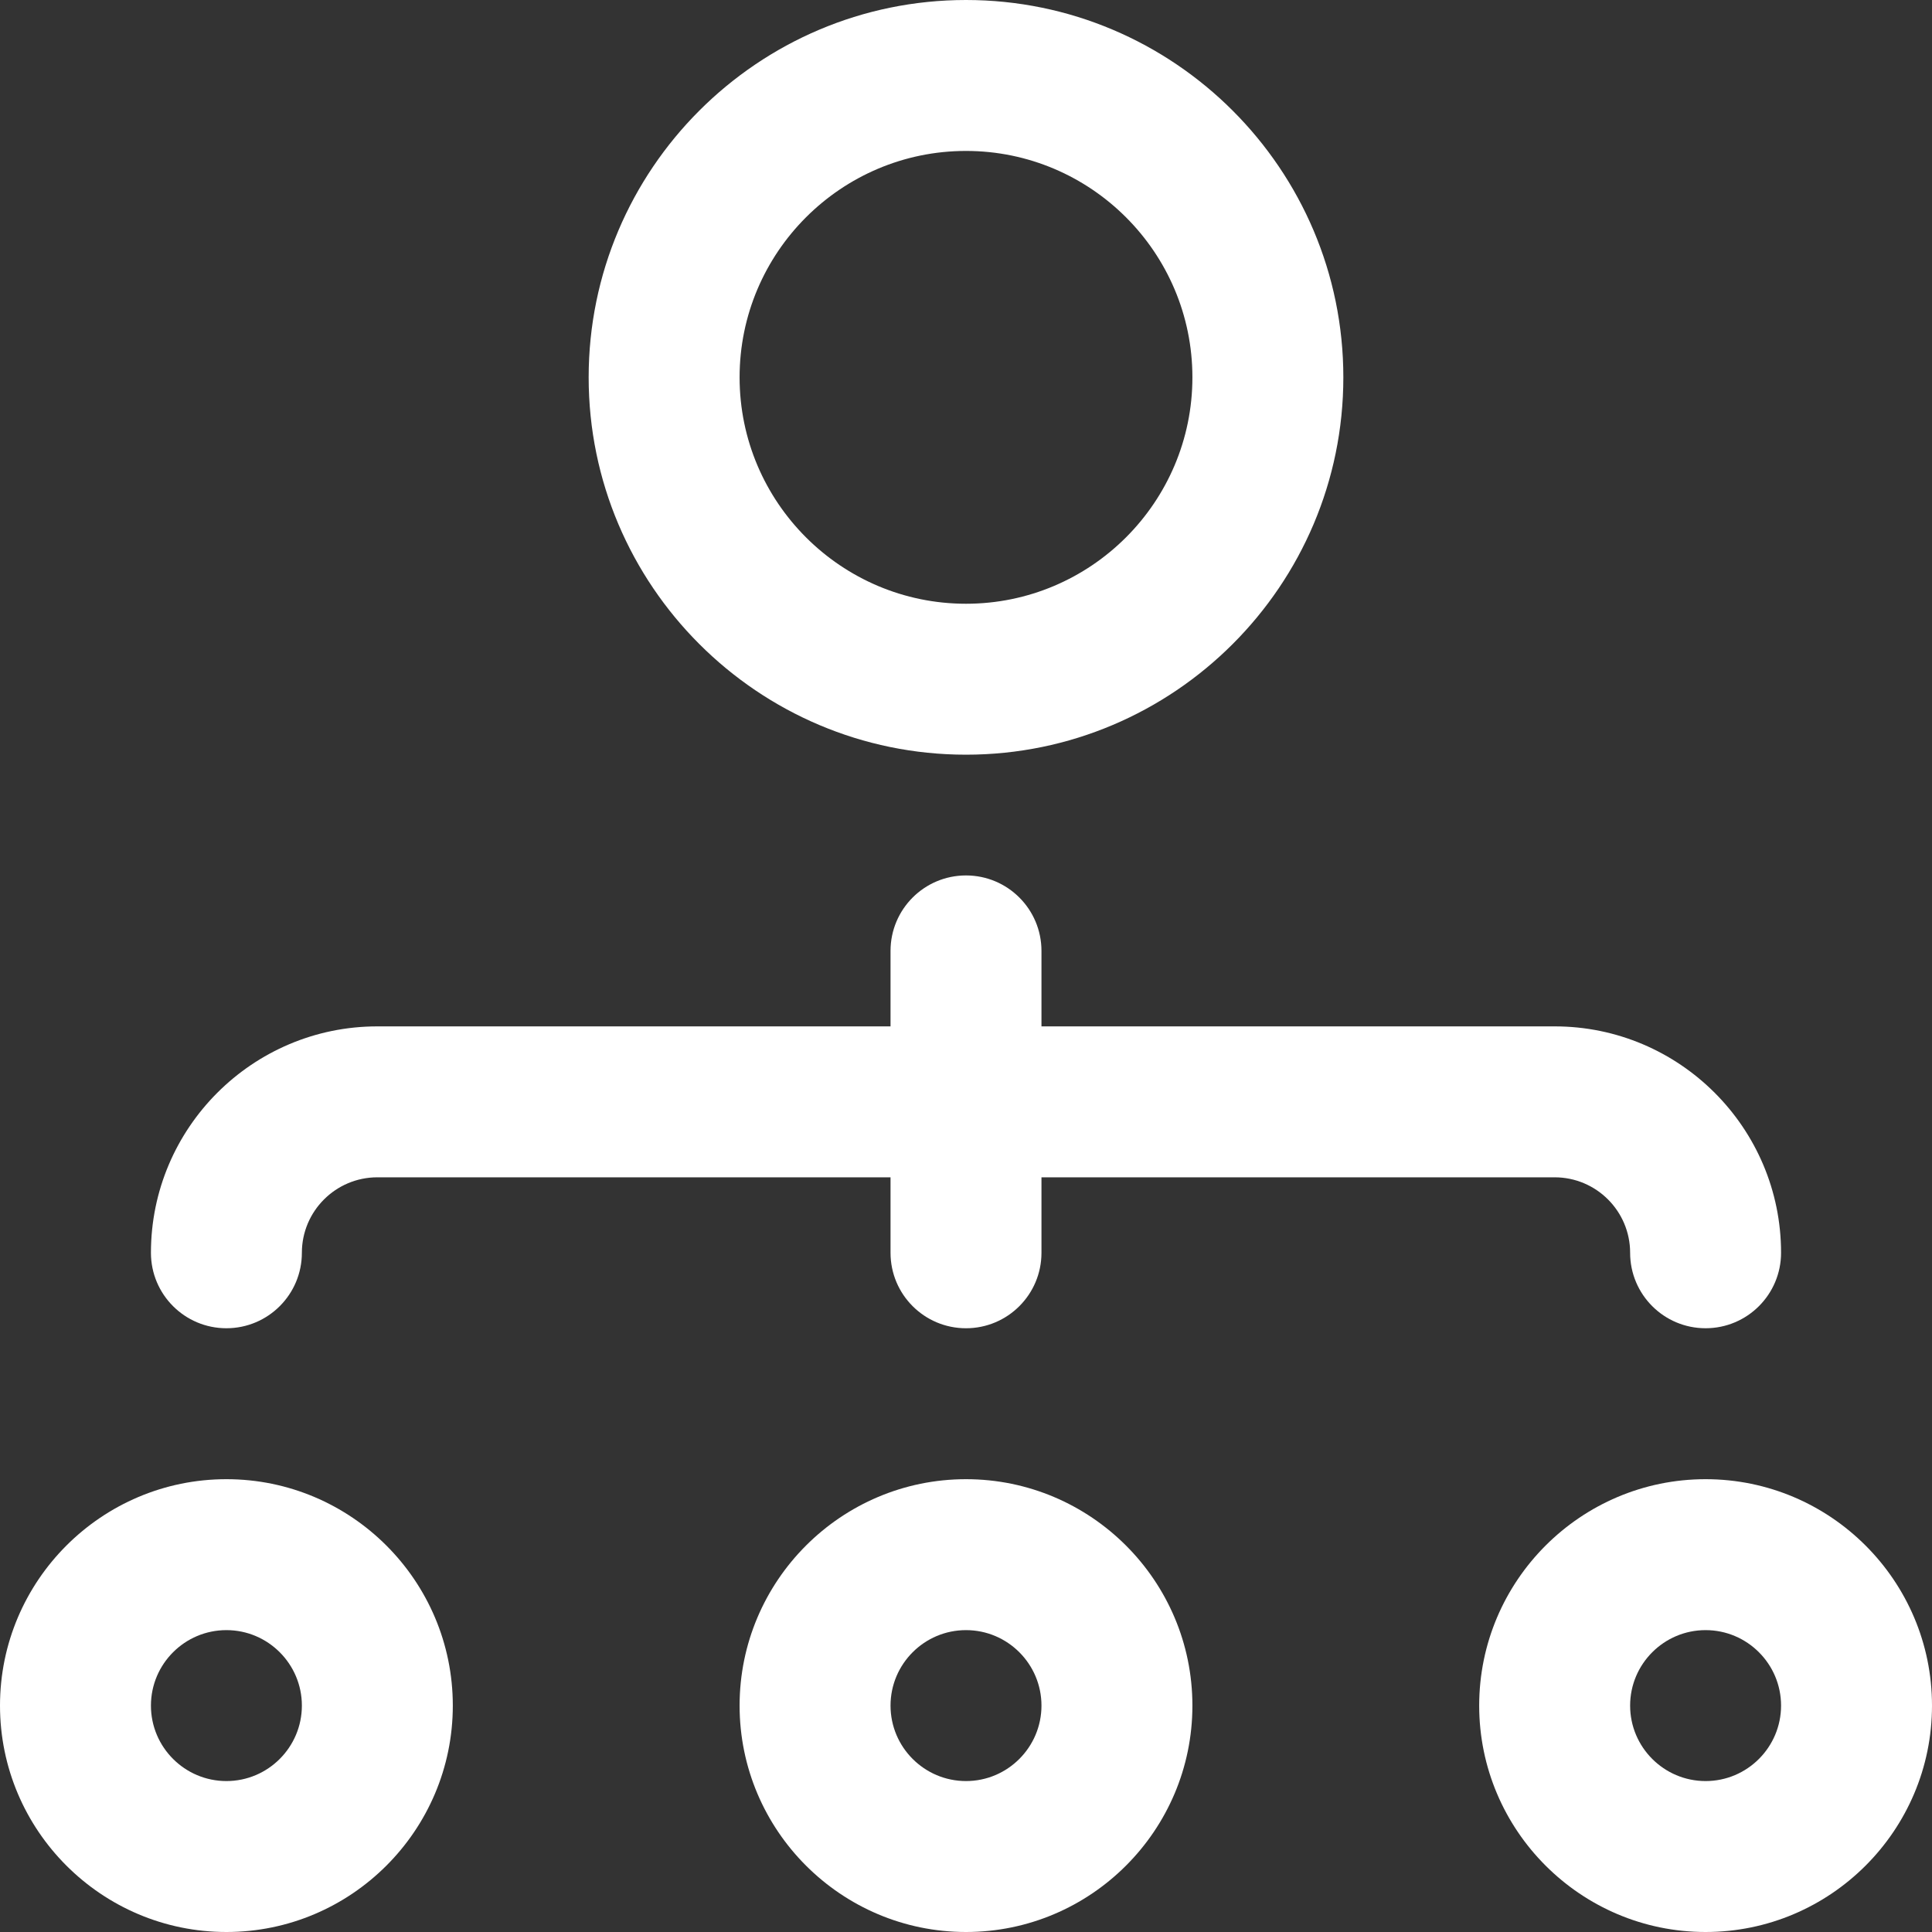
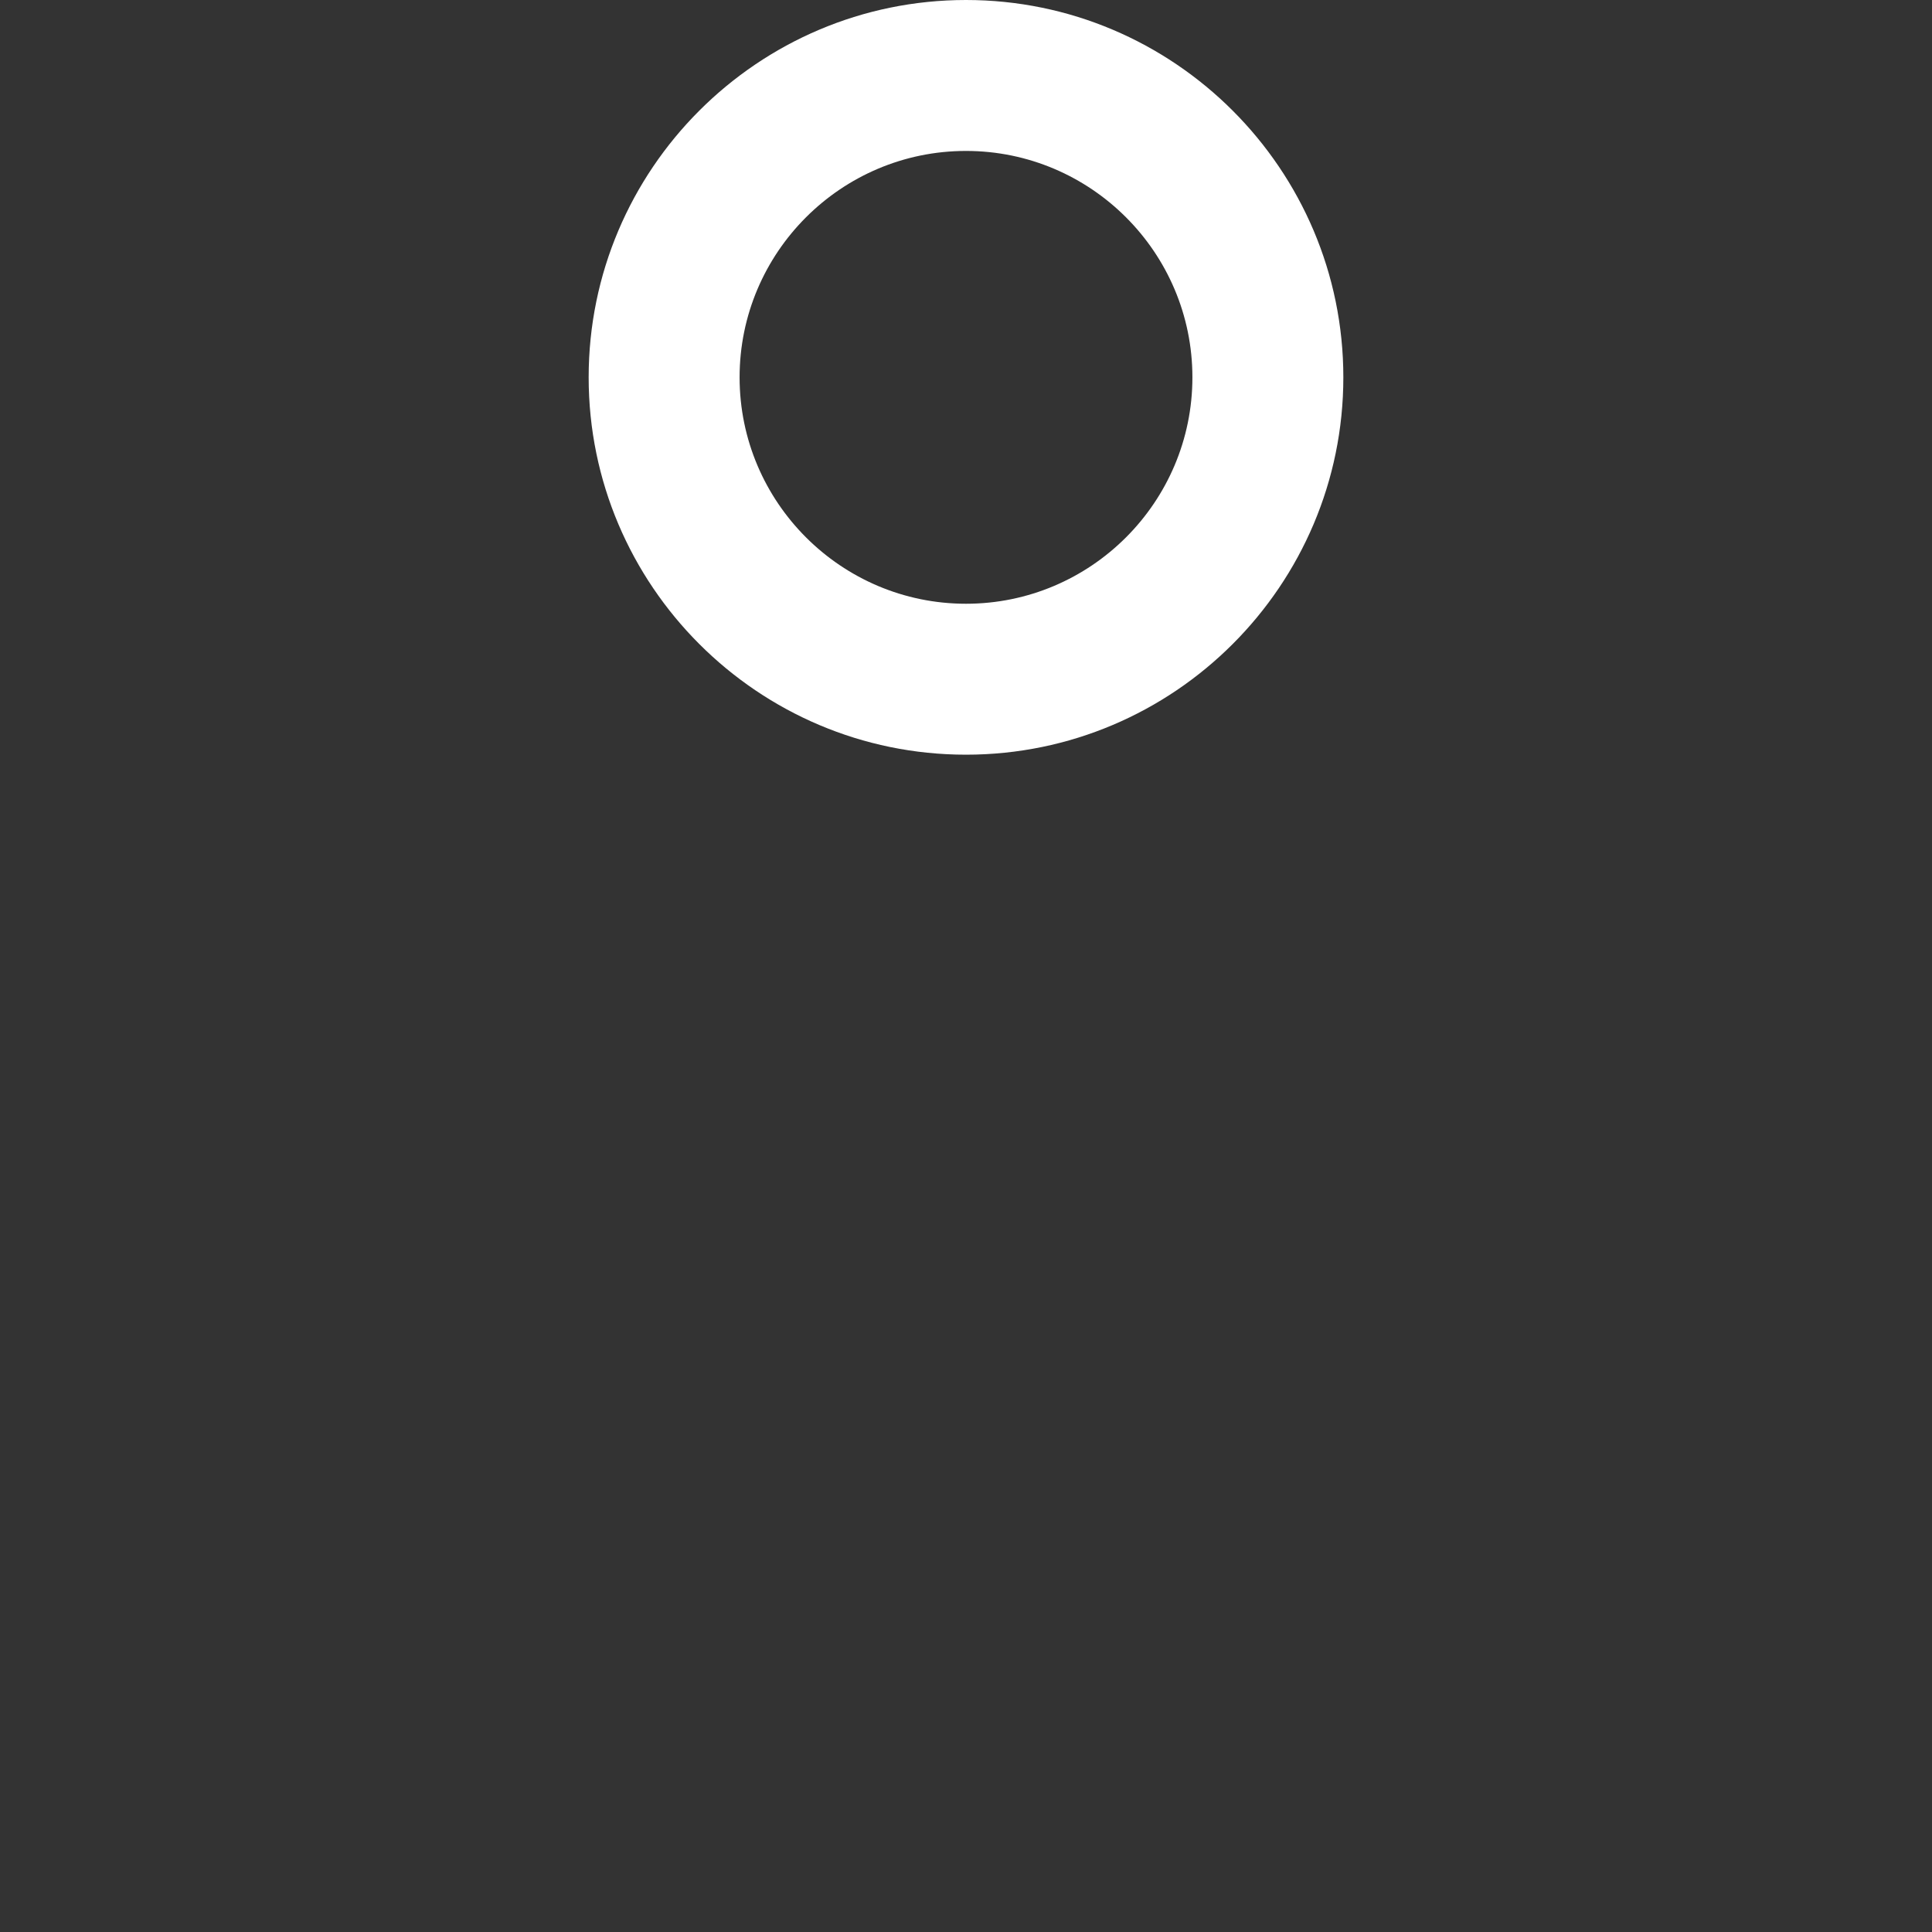
<svg xmlns="http://www.w3.org/2000/svg" id="Capa_1" height="512" viewBox="0 0 512 512" width="512">
  <rect x="0" y="0" width="512" height="512" fill="#333333" stroke="none" />
  <g>
    <path fill="#ffffff" d="m356 100c0-55.14-44.859-100-100-100s-100 44.86-100 100 44.859 100 100 100 100-44.86 100-100zm-160 0c0-33.084 26.916-60 60-60s60 26.916 60 60-26.916 60-60 60-60-26.916-60-60z" />
-     <path fill="#ffffff" d="m40 331.995v.005c0 11.046 8.954 19.998 20 19.998s20-8.957 20-20.002c0-11.026 8.972-19.996 20-19.996h136v20c0 11.046 8.954 20 20 20s20-8.954 20-20v-20h136c11.028 0 20 8.969 20 20 0 11.046 8.954 19.997 20 19.997s20-8.957 20-20.003c0-33.081-26.916-59.994-60-59.994h-136v-20c0-11.046-8.954-20-20-20s-20 8.954-20 20v20h-136c-33.084 0-60 26.914-60 59.995z" />
-     <path fill="#ffffff" d="m60 392c-33.084 0-60 26.916-60 60s26.916 60 60 60 60-26.916 60-60-26.916-60-60-60zm0 80c-11.028 0-20-8.972-20-20s8.972-20 20-20 20 8.972 20 20-8.972 20-20 20z" />
-     <path fill="#ffffff" d="m256 392c-33.084 0-60 26.916-60 60s26.916 60 60 60 60-26.916 60-60-26.916-60-60-60zm0 80c-11.028 0-20-8.972-20-20s8.972-20 20-20 20 8.972 20 20-8.972 20-20 20z" />
-     <path fill="#ffffff" d="m452 392c-33.084 0-60 26.916-60 60s26.916 60 60 60 60-26.916 60-60-26.916-60-60-60zm0 80c-11.028 0-20-8.972-20-20s8.972-20 20-20 20 8.972 20 20-8.972 20-20 20z" />
  </g>
</svg>